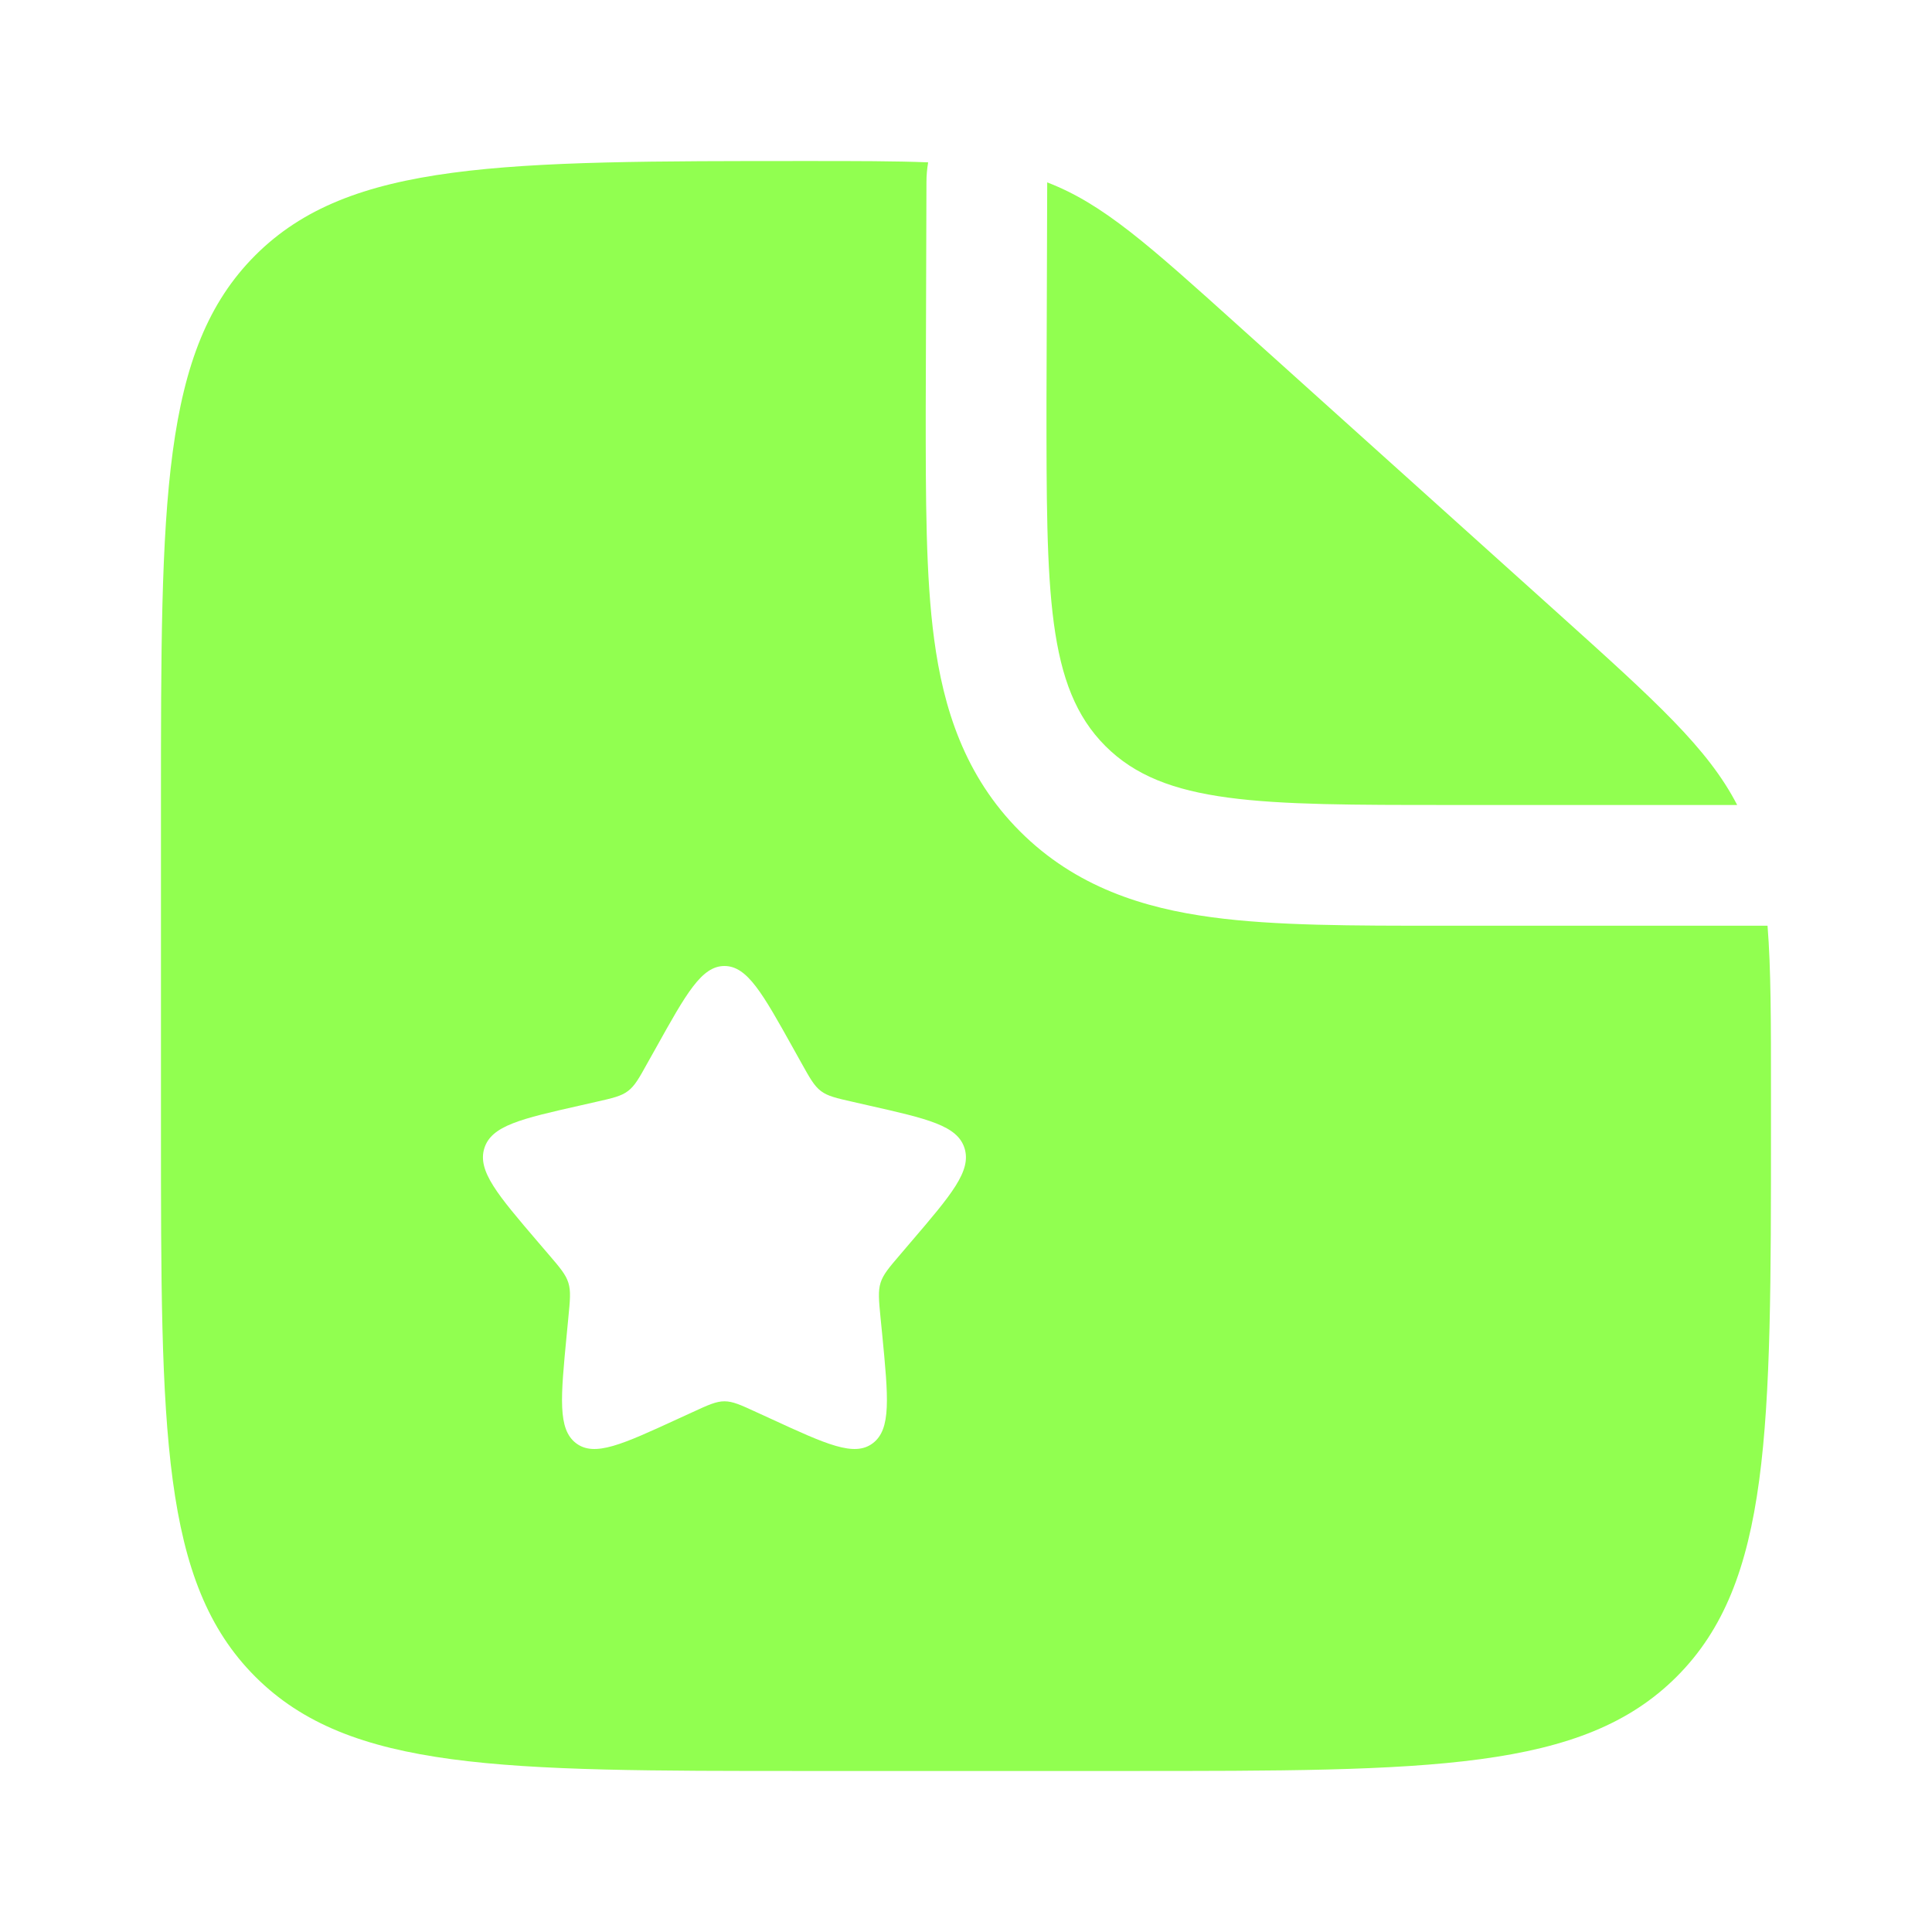
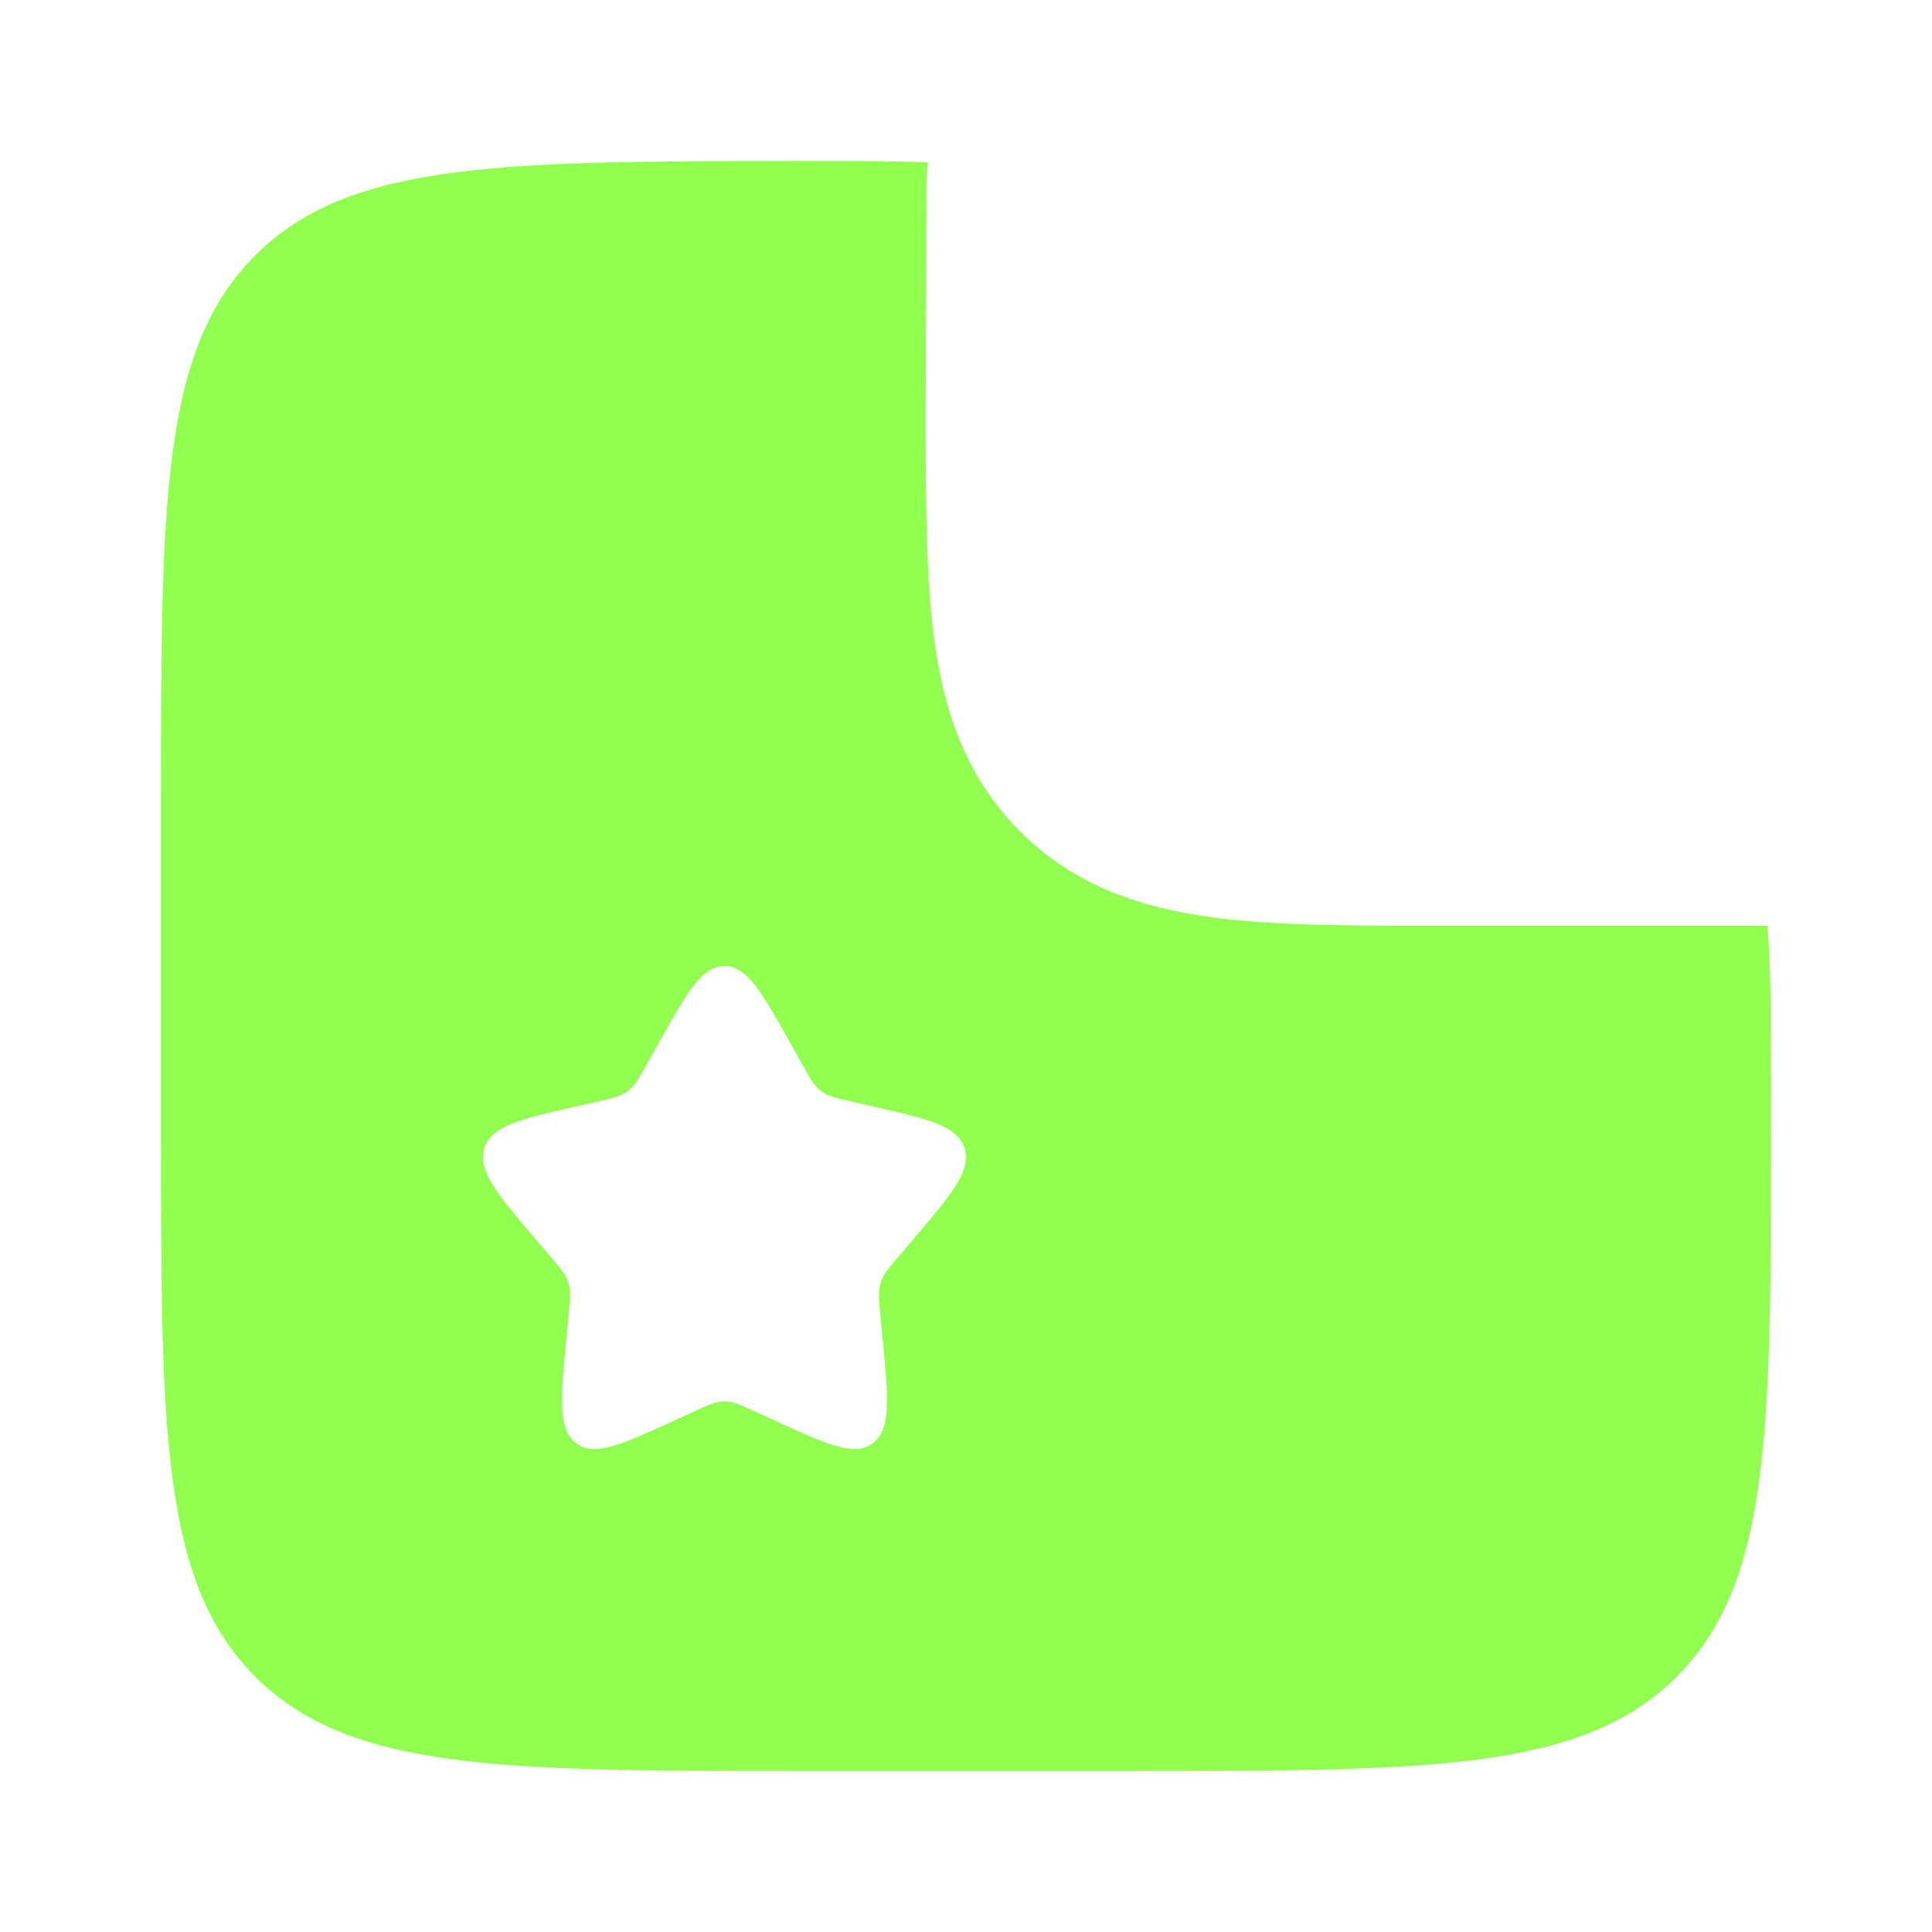
<svg xmlns="http://www.w3.org/2000/svg" width="32" height="32" viewBox="0 0 32 32" fill="none">
-   <path d="M25.802 10.155L20.523 5.405C19.02 4.051 18.268 3.375 17.345 3.021L17.333 6.667C17.333 9.809 17.333 11.381 18.309 12.357C19.285 13.333 20.857 13.333 23.999 13.333H28.773C28.289 12.394 27.424 11.615 25.802 10.155Z" fill="#91FF50" />
  <path fill-rule="evenodd" clip-rule="evenodd" d="M18.666 29.333H13.333C8.304 29.333 5.79 29.333 4.228 27.771C2.666 26.209 2.666 23.695 2.666 18.666V13.333C2.666 8.305 2.666 5.791 4.228 4.229C5.79 2.667 8.318 2.667 13.372 2.667C14.18 2.667 14.828 2.667 15.373 2.689C15.355 2.795 15.345 2.904 15.345 3.014L15.333 6.793C15.333 8.256 15.332 9.549 15.473 10.591C15.624 11.72 15.973 12.85 16.895 13.771C17.817 14.693 18.946 15.042 20.075 15.193C21.117 15.334 22.41 15.333 23.873 15.333L23.999 15.333H29.276C29.333 16.046 29.333 16.92 29.333 18.084V18.666C29.333 23.695 29.333 26.209 27.771 27.771C26.209 29.333 23.694 29.333 18.666 29.333ZM13.269 17.598L13.138 17.363C12.631 16.454 12.378 16 11.999 16C11.621 16 11.367 16.454 10.861 17.363L10.729 17.598C10.586 17.857 10.514 17.986 10.401 18.071C10.289 18.156 10.149 18.188 9.87 18.251L9.615 18.309C8.631 18.531 8.139 18.643 8.022 19.019C7.905 19.395 8.241 19.788 8.911 20.572L9.085 20.775C9.276 20.998 9.371 21.109 9.414 21.247C9.457 21.385 9.442 21.534 9.413 21.831L9.387 22.102C9.286 23.148 9.235 23.671 9.541 23.904C9.848 24.137 10.308 23.924 11.23 23.5L11.468 23.391C11.73 23.27 11.861 23.21 11.999 23.21C12.138 23.21 12.269 23.27 12.531 23.391L12.769 23.5C13.69 23.924 14.151 24.137 14.457 23.904C14.764 23.671 14.713 23.148 14.612 22.102L14.585 21.831C14.556 21.534 14.542 21.385 14.585 21.247C14.628 21.109 14.723 20.998 14.914 20.775L15.087 20.572C15.758 19.788 16.093 19.395 15.976 19.019C15.859 18.643 15.367 18.531 14.383 18.309L14.129 18.251C13.849 18.188 13.71 18.156 13.597 18.071C13.485 17.986 13.413 17.857 13.269 17.598Z" fill="#91FF50" />
</svg>